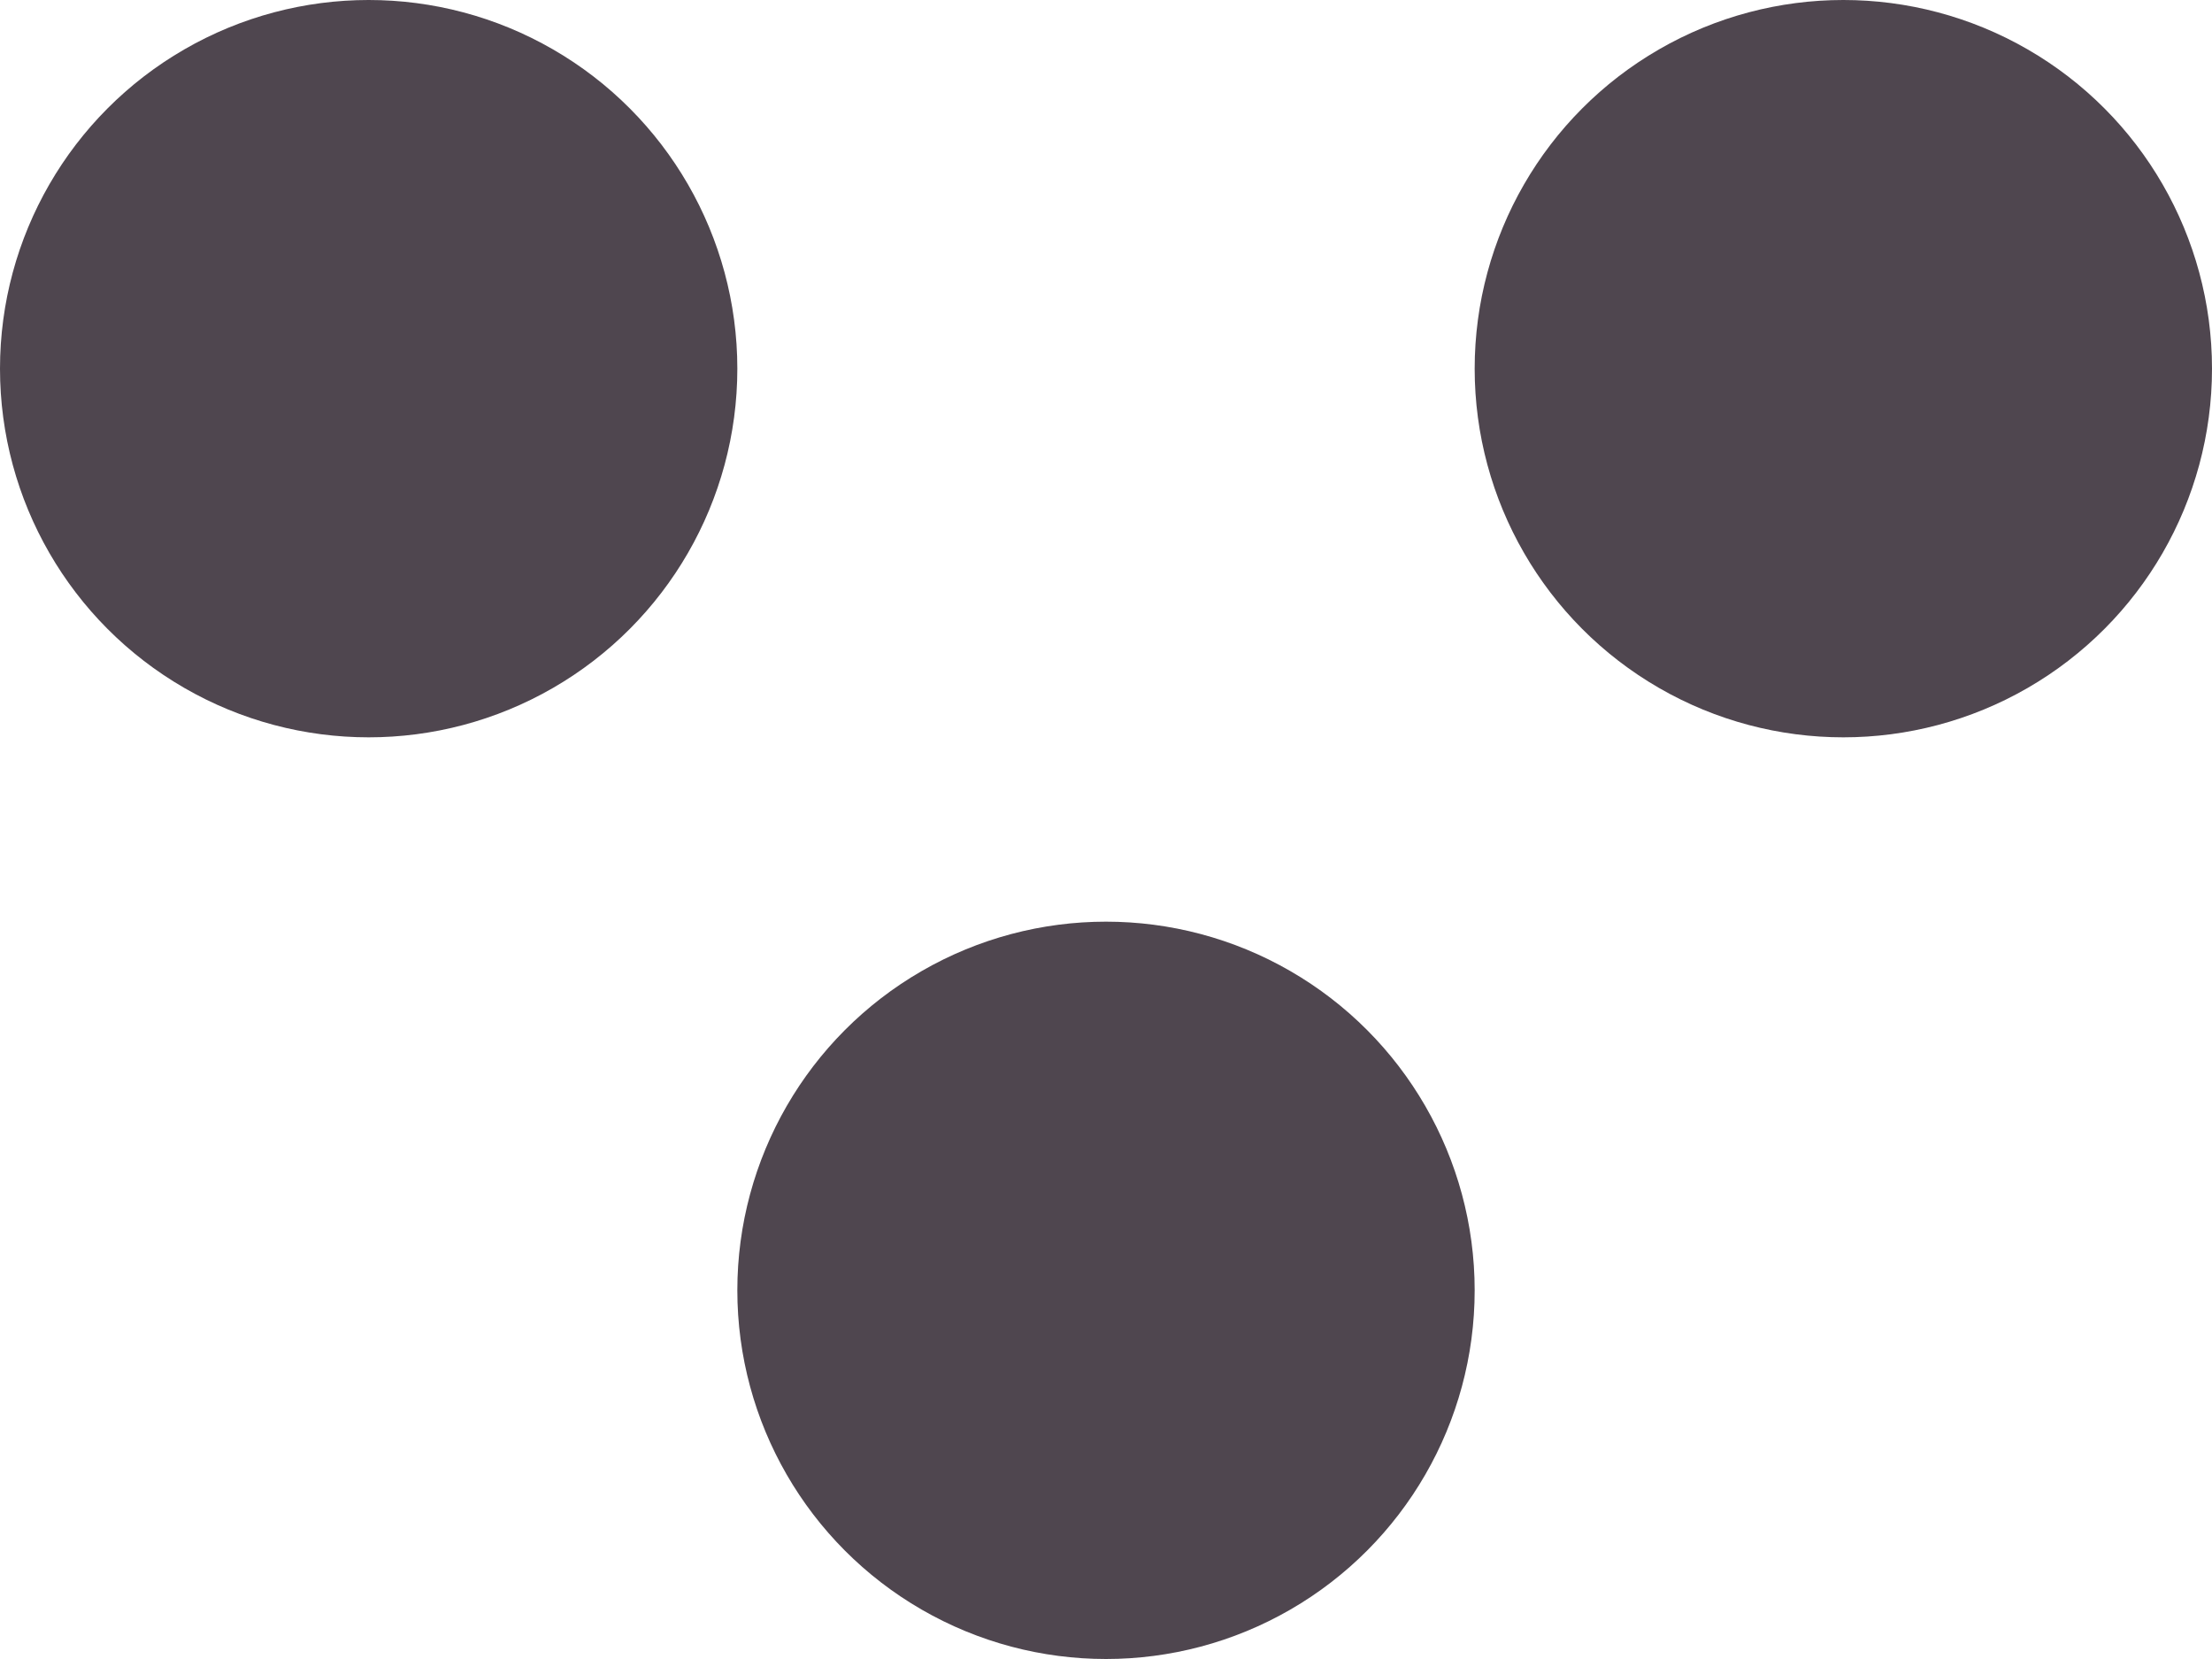
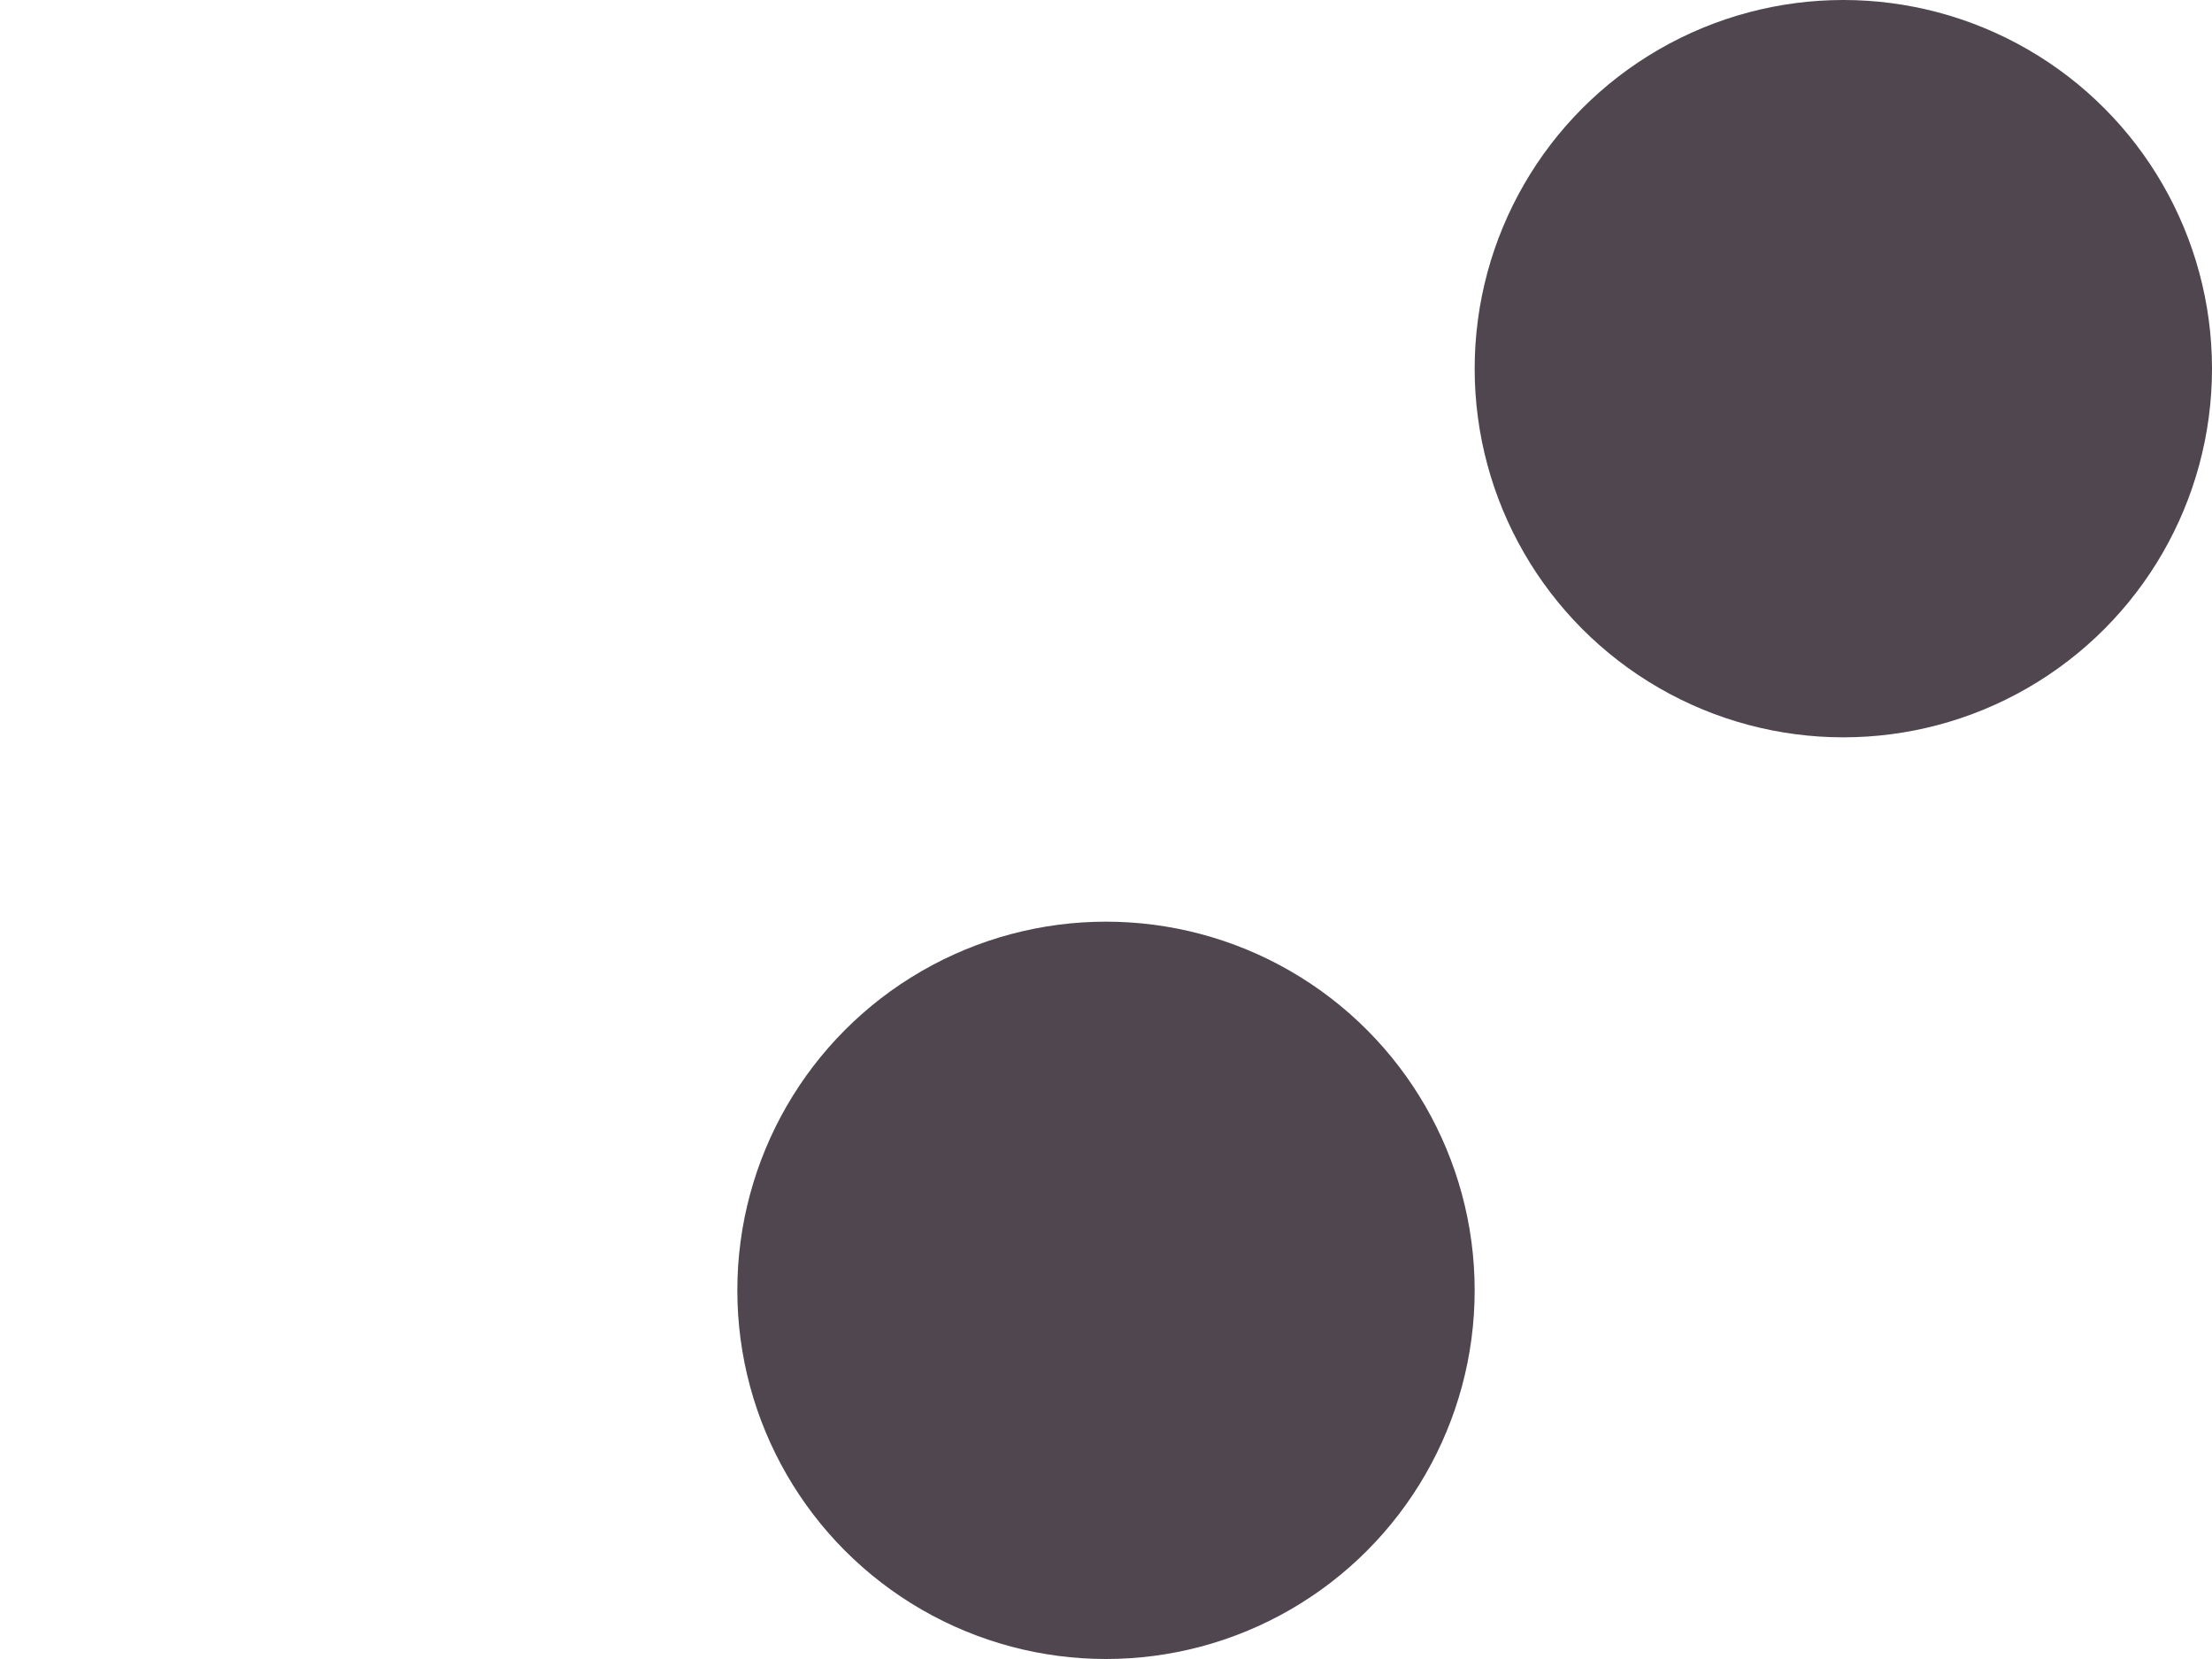
<svg xmlns="http://www.w3.org/2000/svg" width="24" height="18" viewBox="0 0 24 18" fill="none">
-   <circle cx="4" cy="4" r="4" fill="#4F464F" />
  <circle cx="20" cy="4" r="4" fill="#4F464F" />
  <circle cx="12" cy="14" r="4" fill="#4F464F" />
</svg>